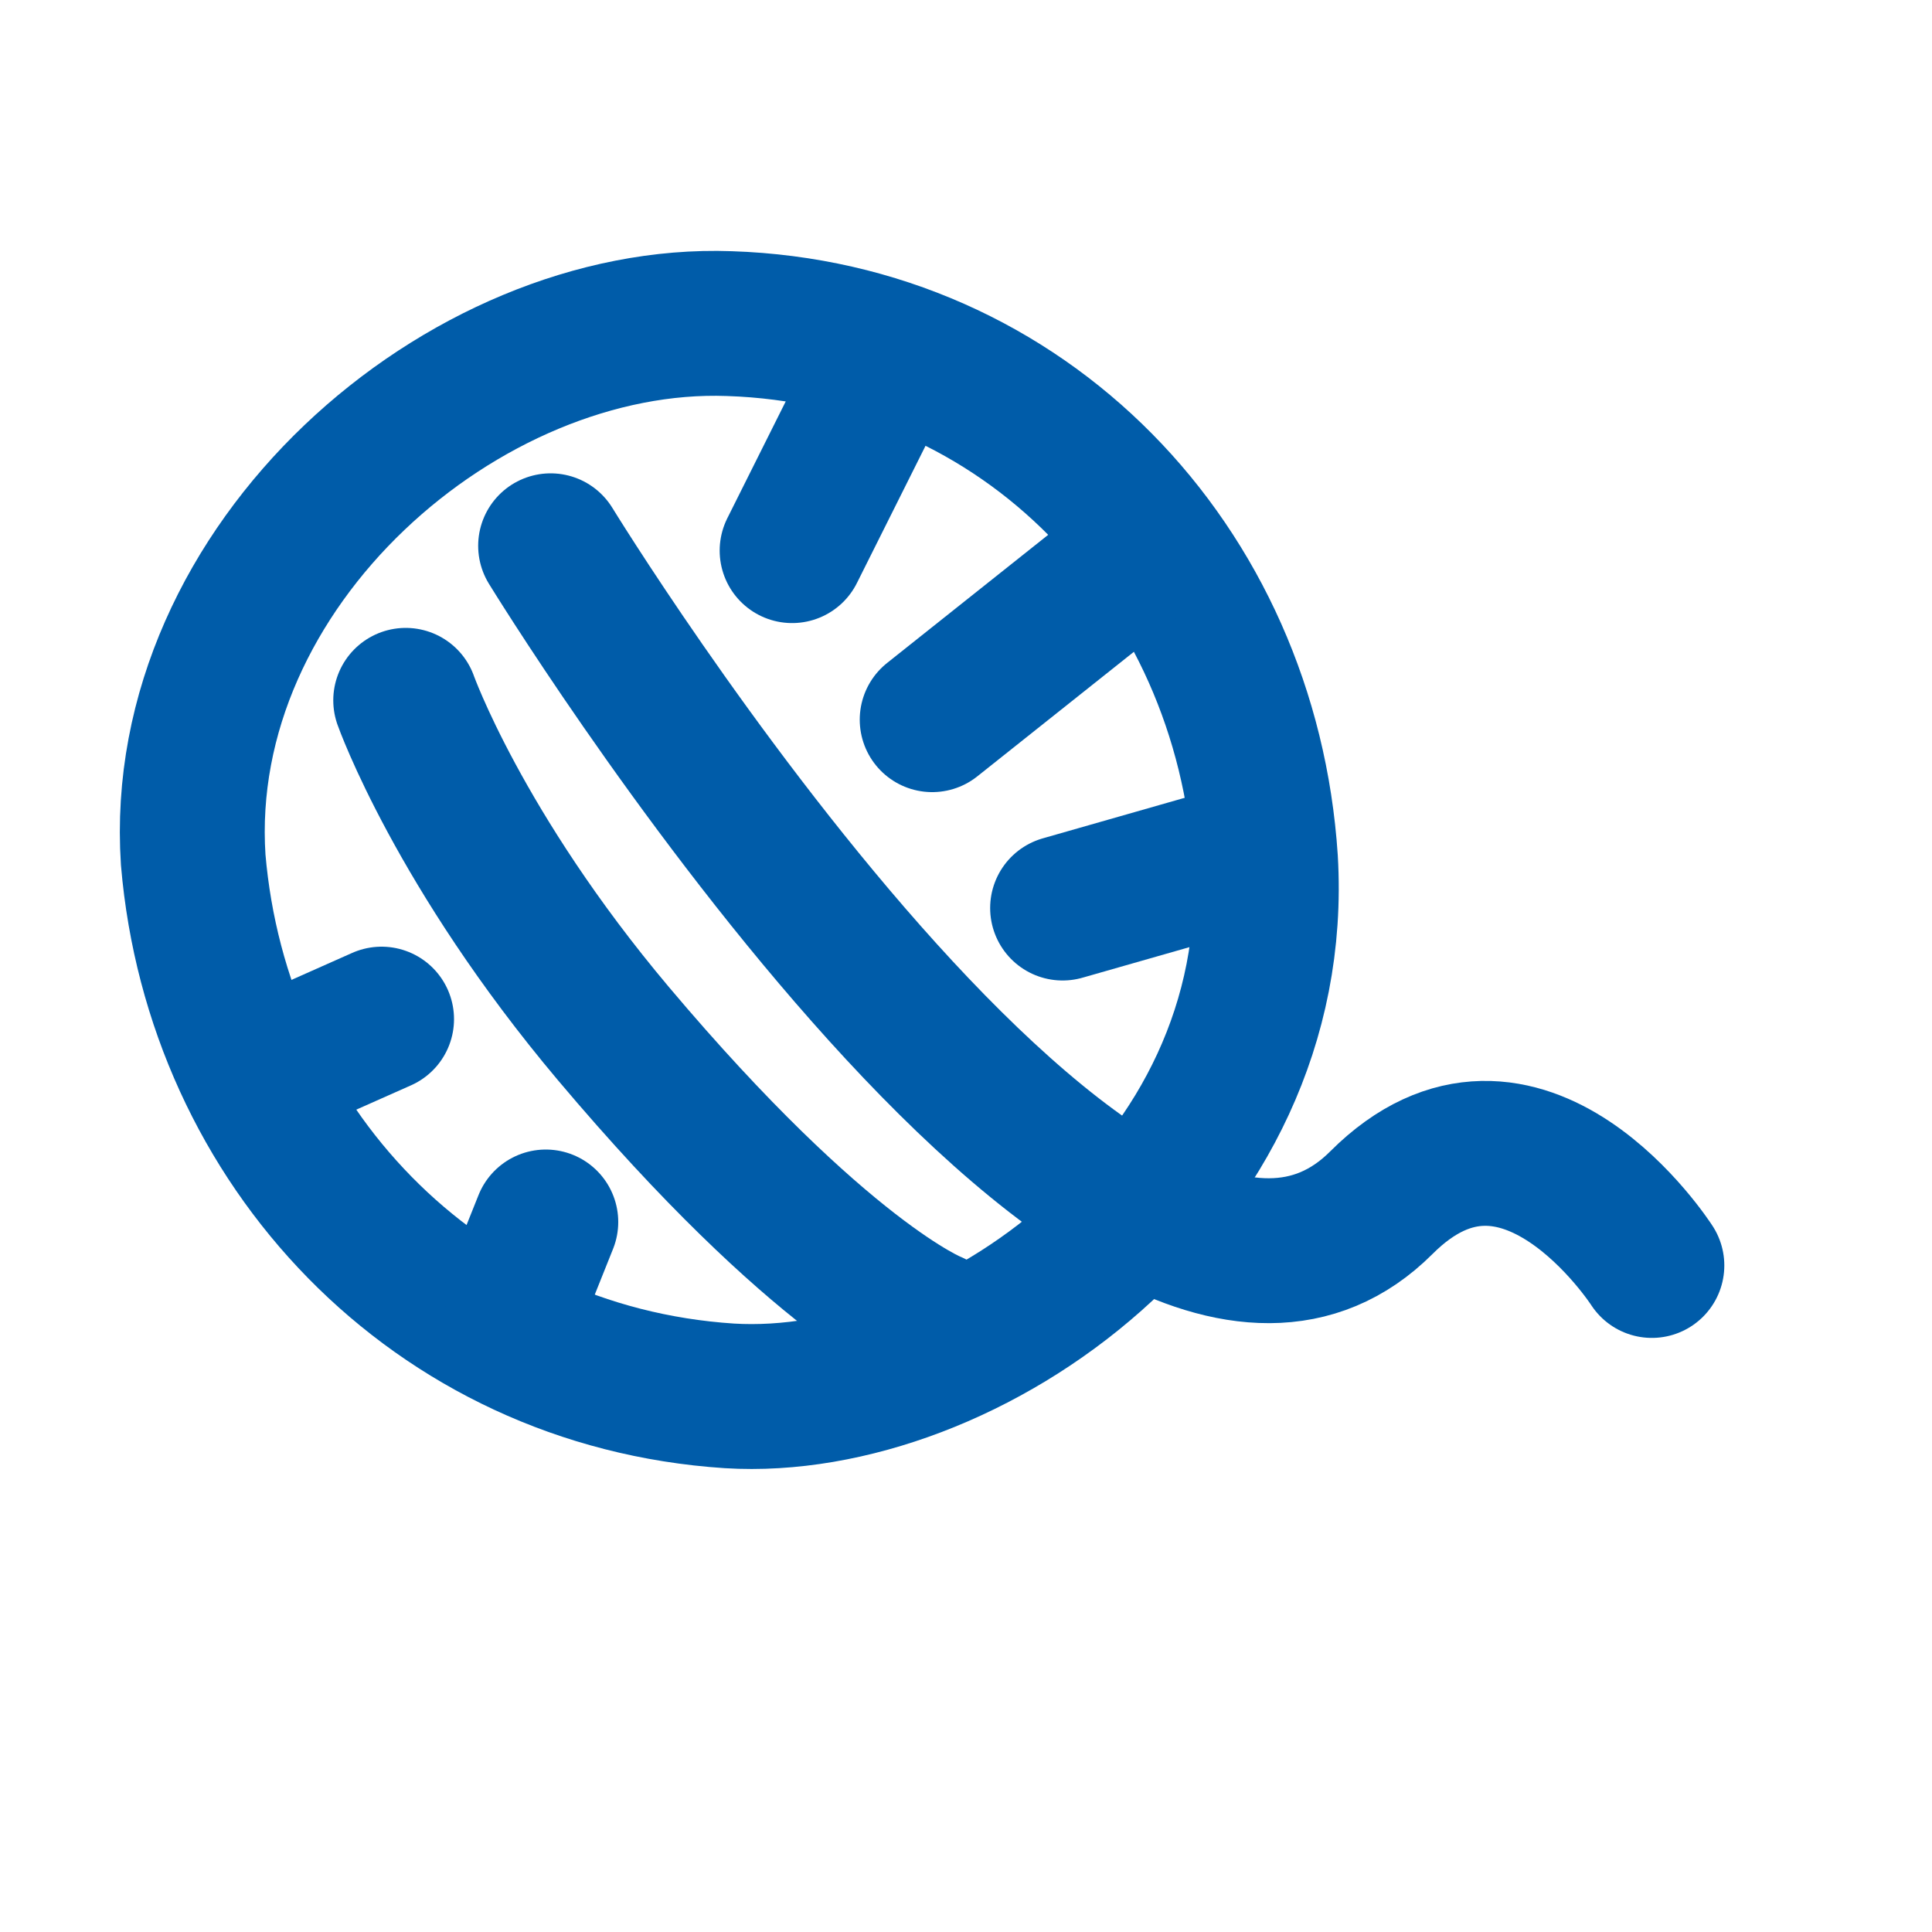
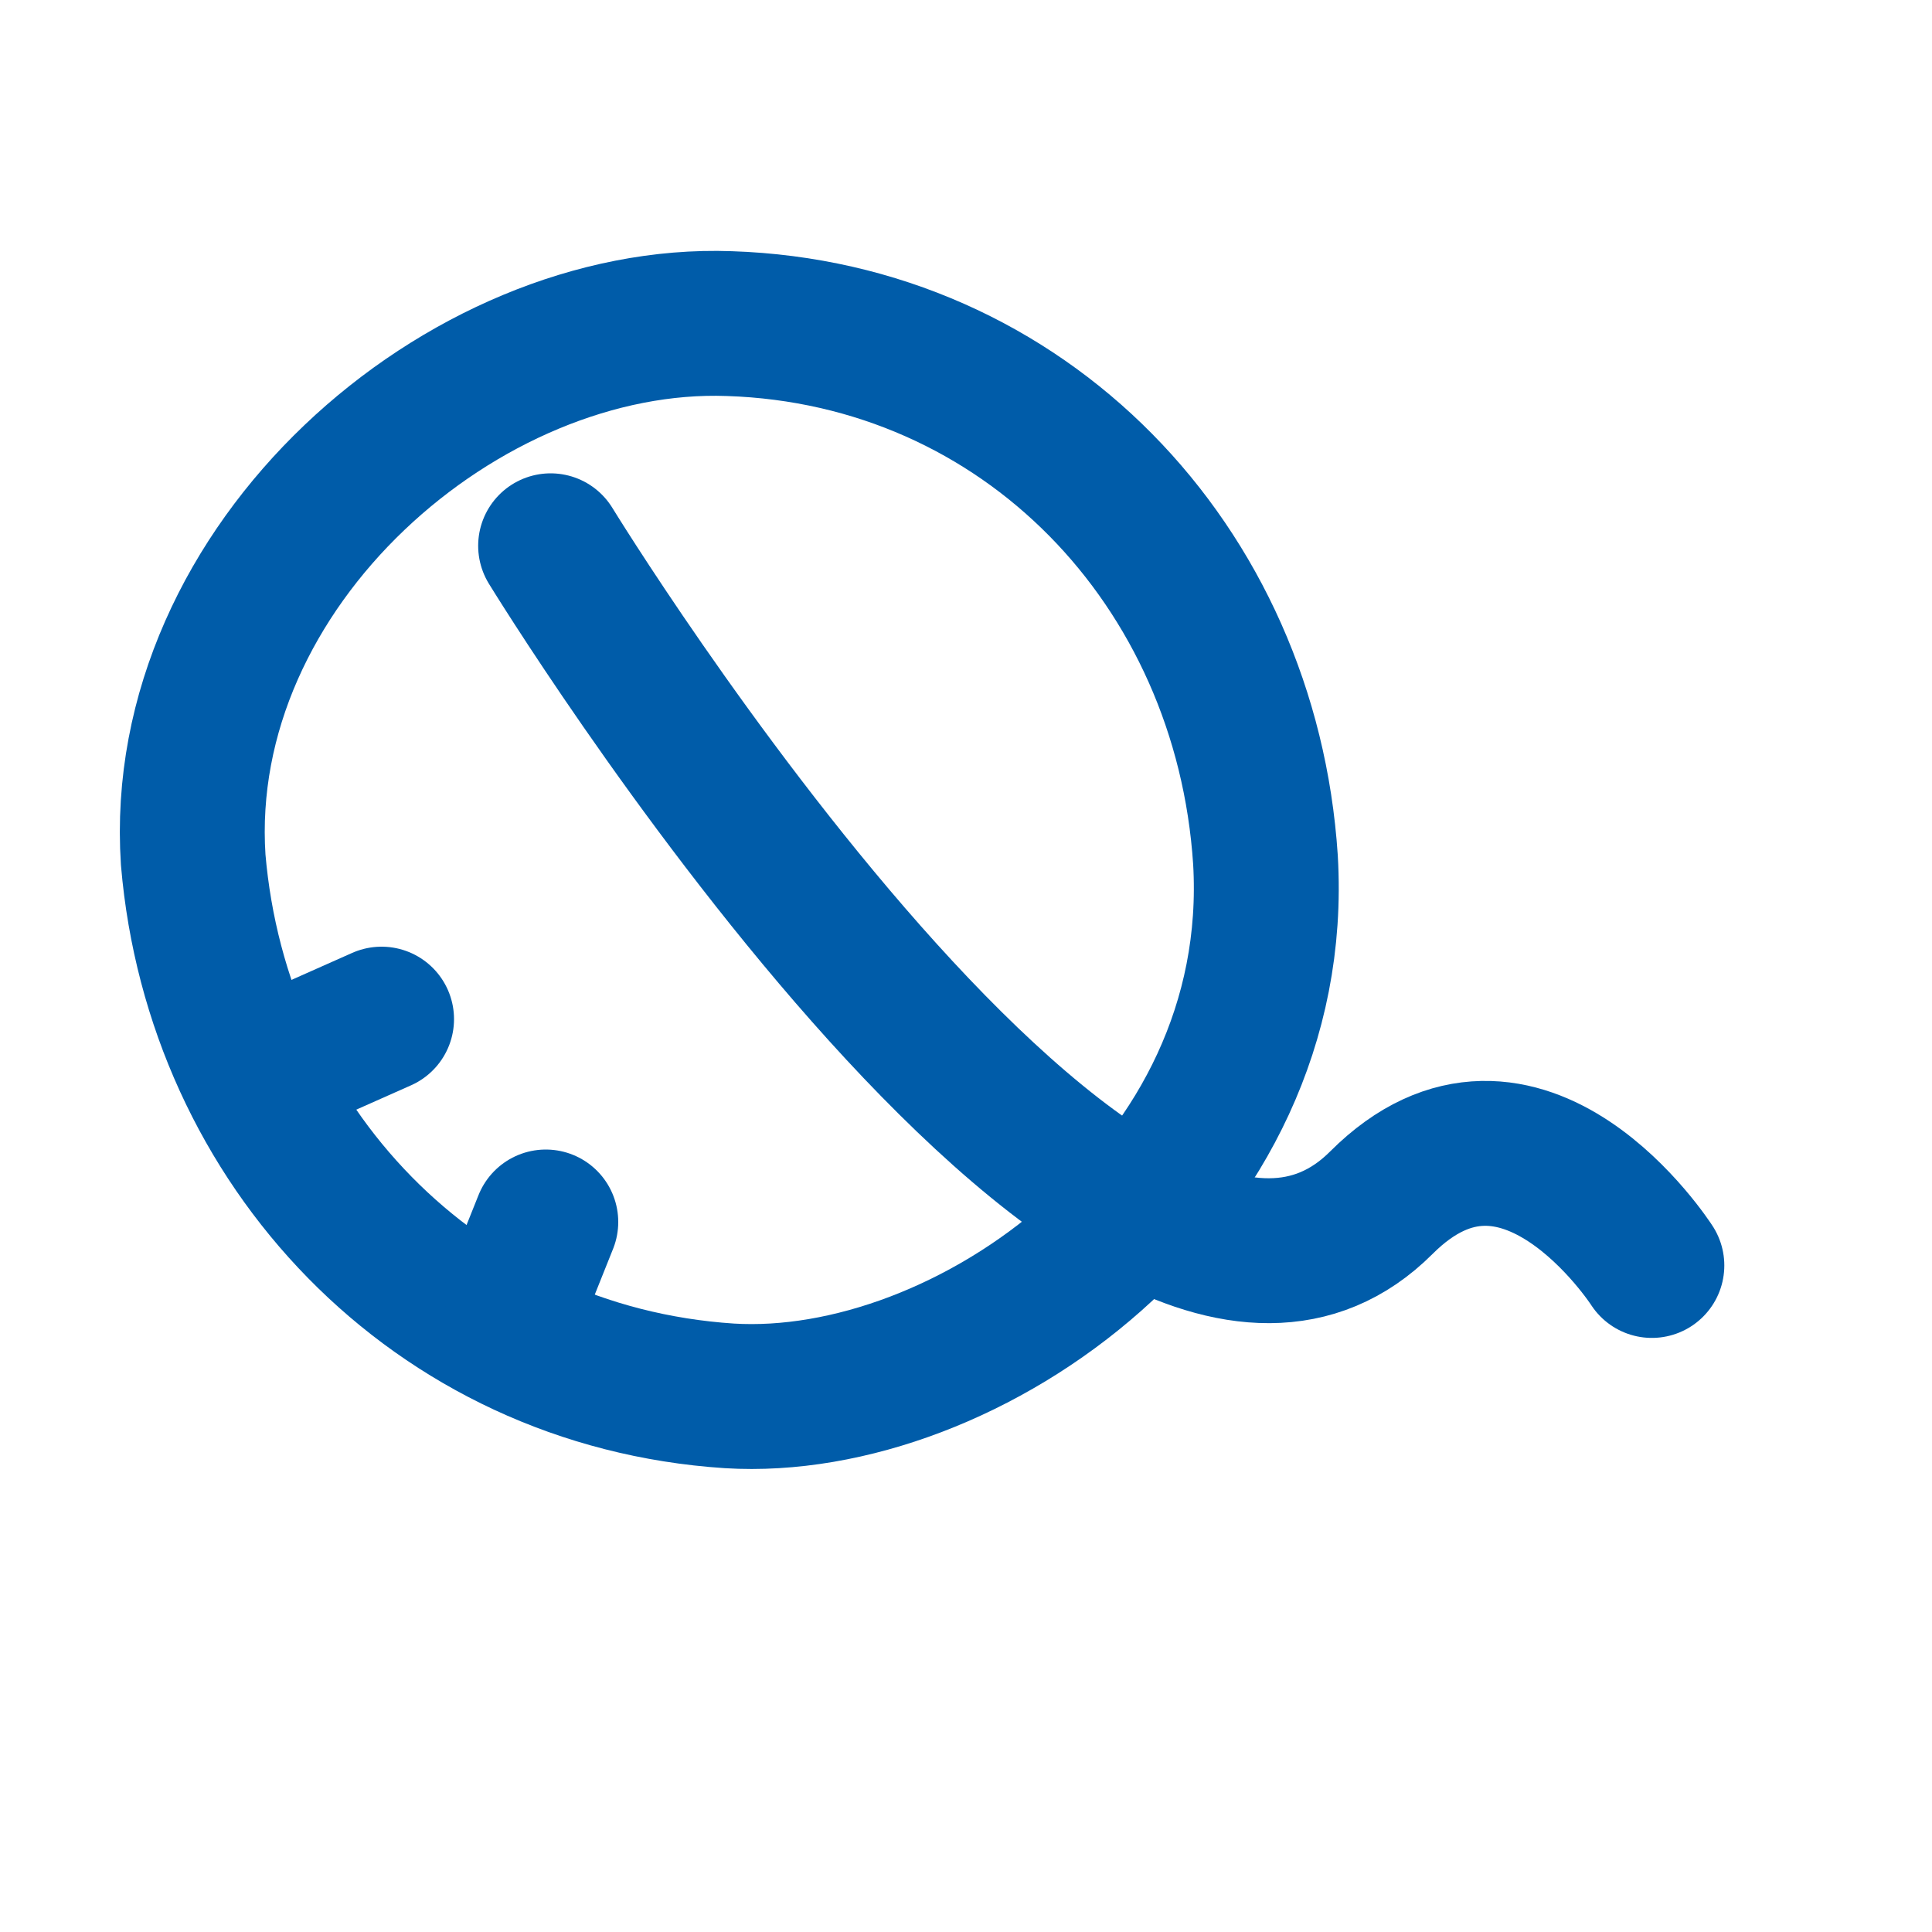
<svg xmlns="http://www.w3.org/2000/svg" version="1.1" id="Layer_1" x="0px" y="0px" viewBox="0 0 40 40" xml:space="preserve">
  <style type="text/css">
	.st0{fill:none;stroke:#005CA9;stroke-width:3;stroke-linecap:round;stroke-linejoin:round;stroke-miterlimit:10;}
</style>
  <g>
    <path id="XMLID_22_" class="st0" d="M26.2,17.8c0.4,6.8-6.2,11.4-11.1,11.1C9,28.5,4.5,23.7,4,17.8C3.6,11.7,9.6,6.5,15.1,6.7   C21.2,6.9,25.8,11.7,26.2,17.8z" />
    <line id="XMLID_21_" class="st0" x1="10.7" y1="26.8" x2="11.3" y2="25.3" />
    <line id="XMLID_20_" class="st0" x1="6.1" y1="21.9" x2="7.9" y2="21.1" />
-     <line id="XMLID_19_" class="st0" x1="18.2" y1="7.8" x2="16.4" y2="11.4" />
-     <line id="XMLID_17_" class="st0" x1="23.7" y1="11.4" x2="19.3" y2="14.9" />
-     <line id="XMLID_16_" class="st0" x1="25.5" y1="17.8" x2="22" y2="18.8" />
-     <path id="XMLID_13_" class="st0" d="M8.4,14.5c0,0,1.1,3.1,4.3,6.9c4.3,5.1,6.6,6,6.6,6" />
    <path id="XMLID_31_" class="st0" d="M11.4,11.3c0,0,11.7,19.1,17.2,13.6c2.9-2.9,5.6,1.3,5.6,1.3" />
  </g>
</svg>